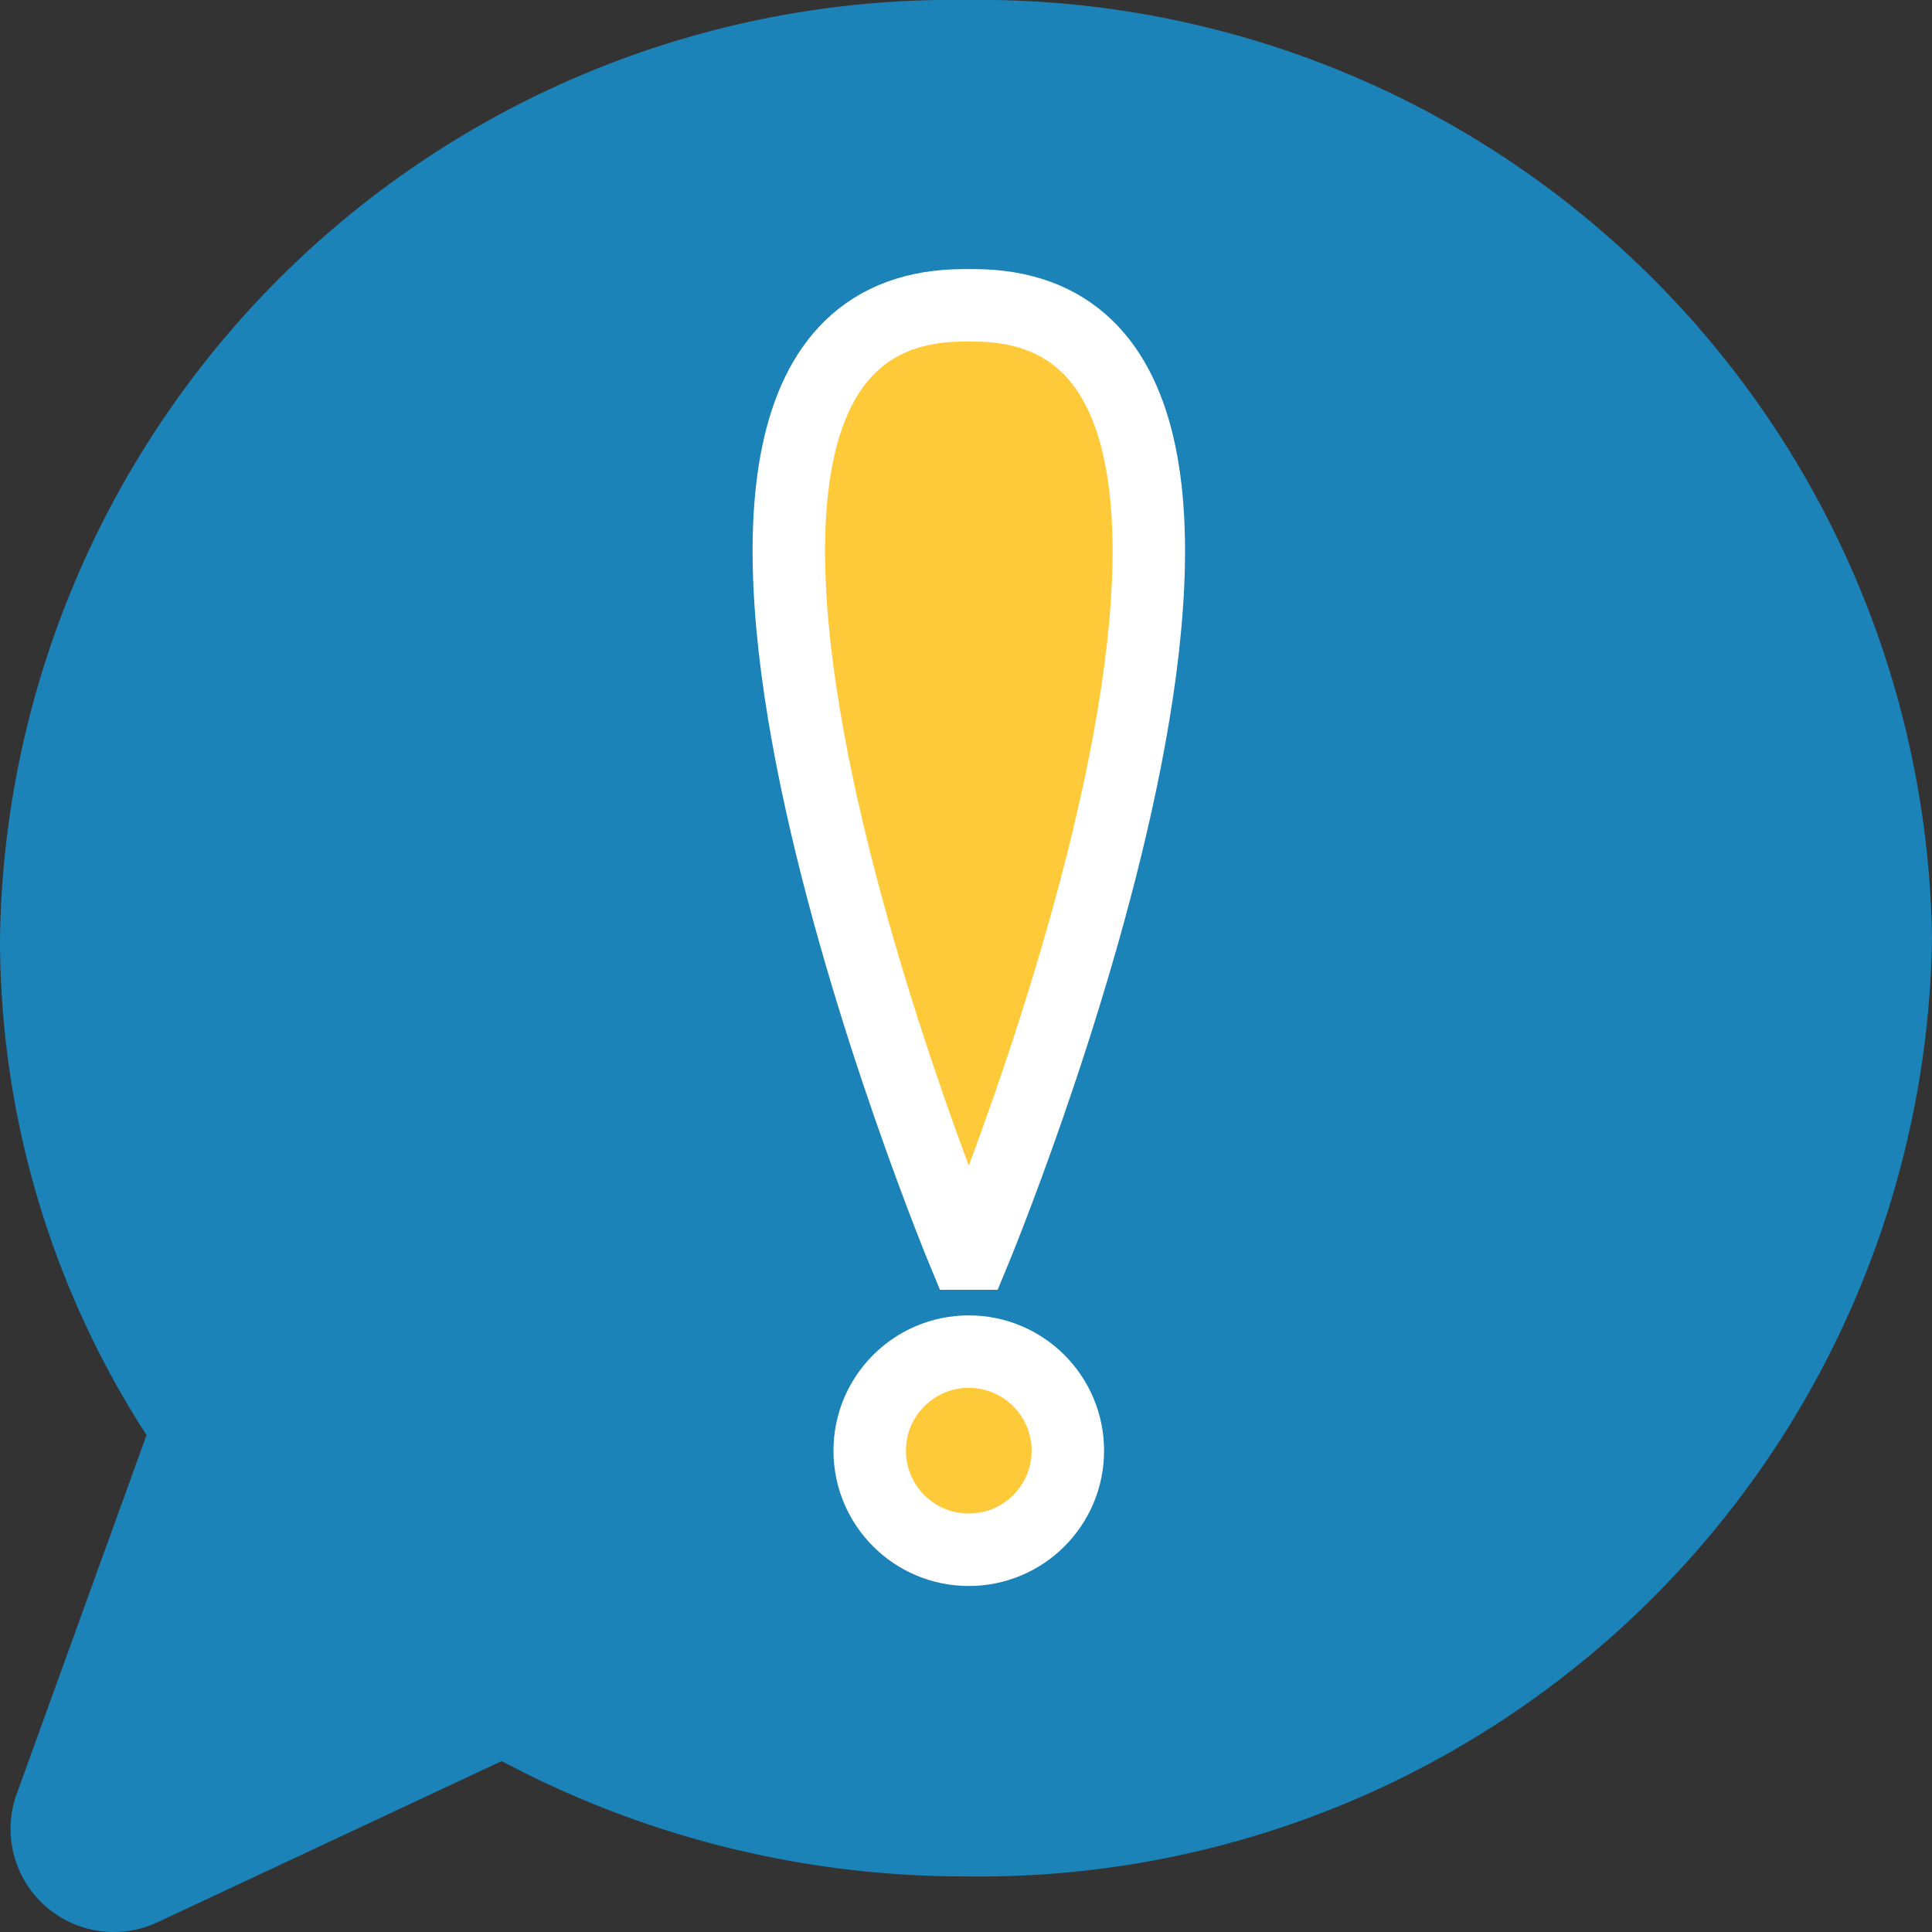
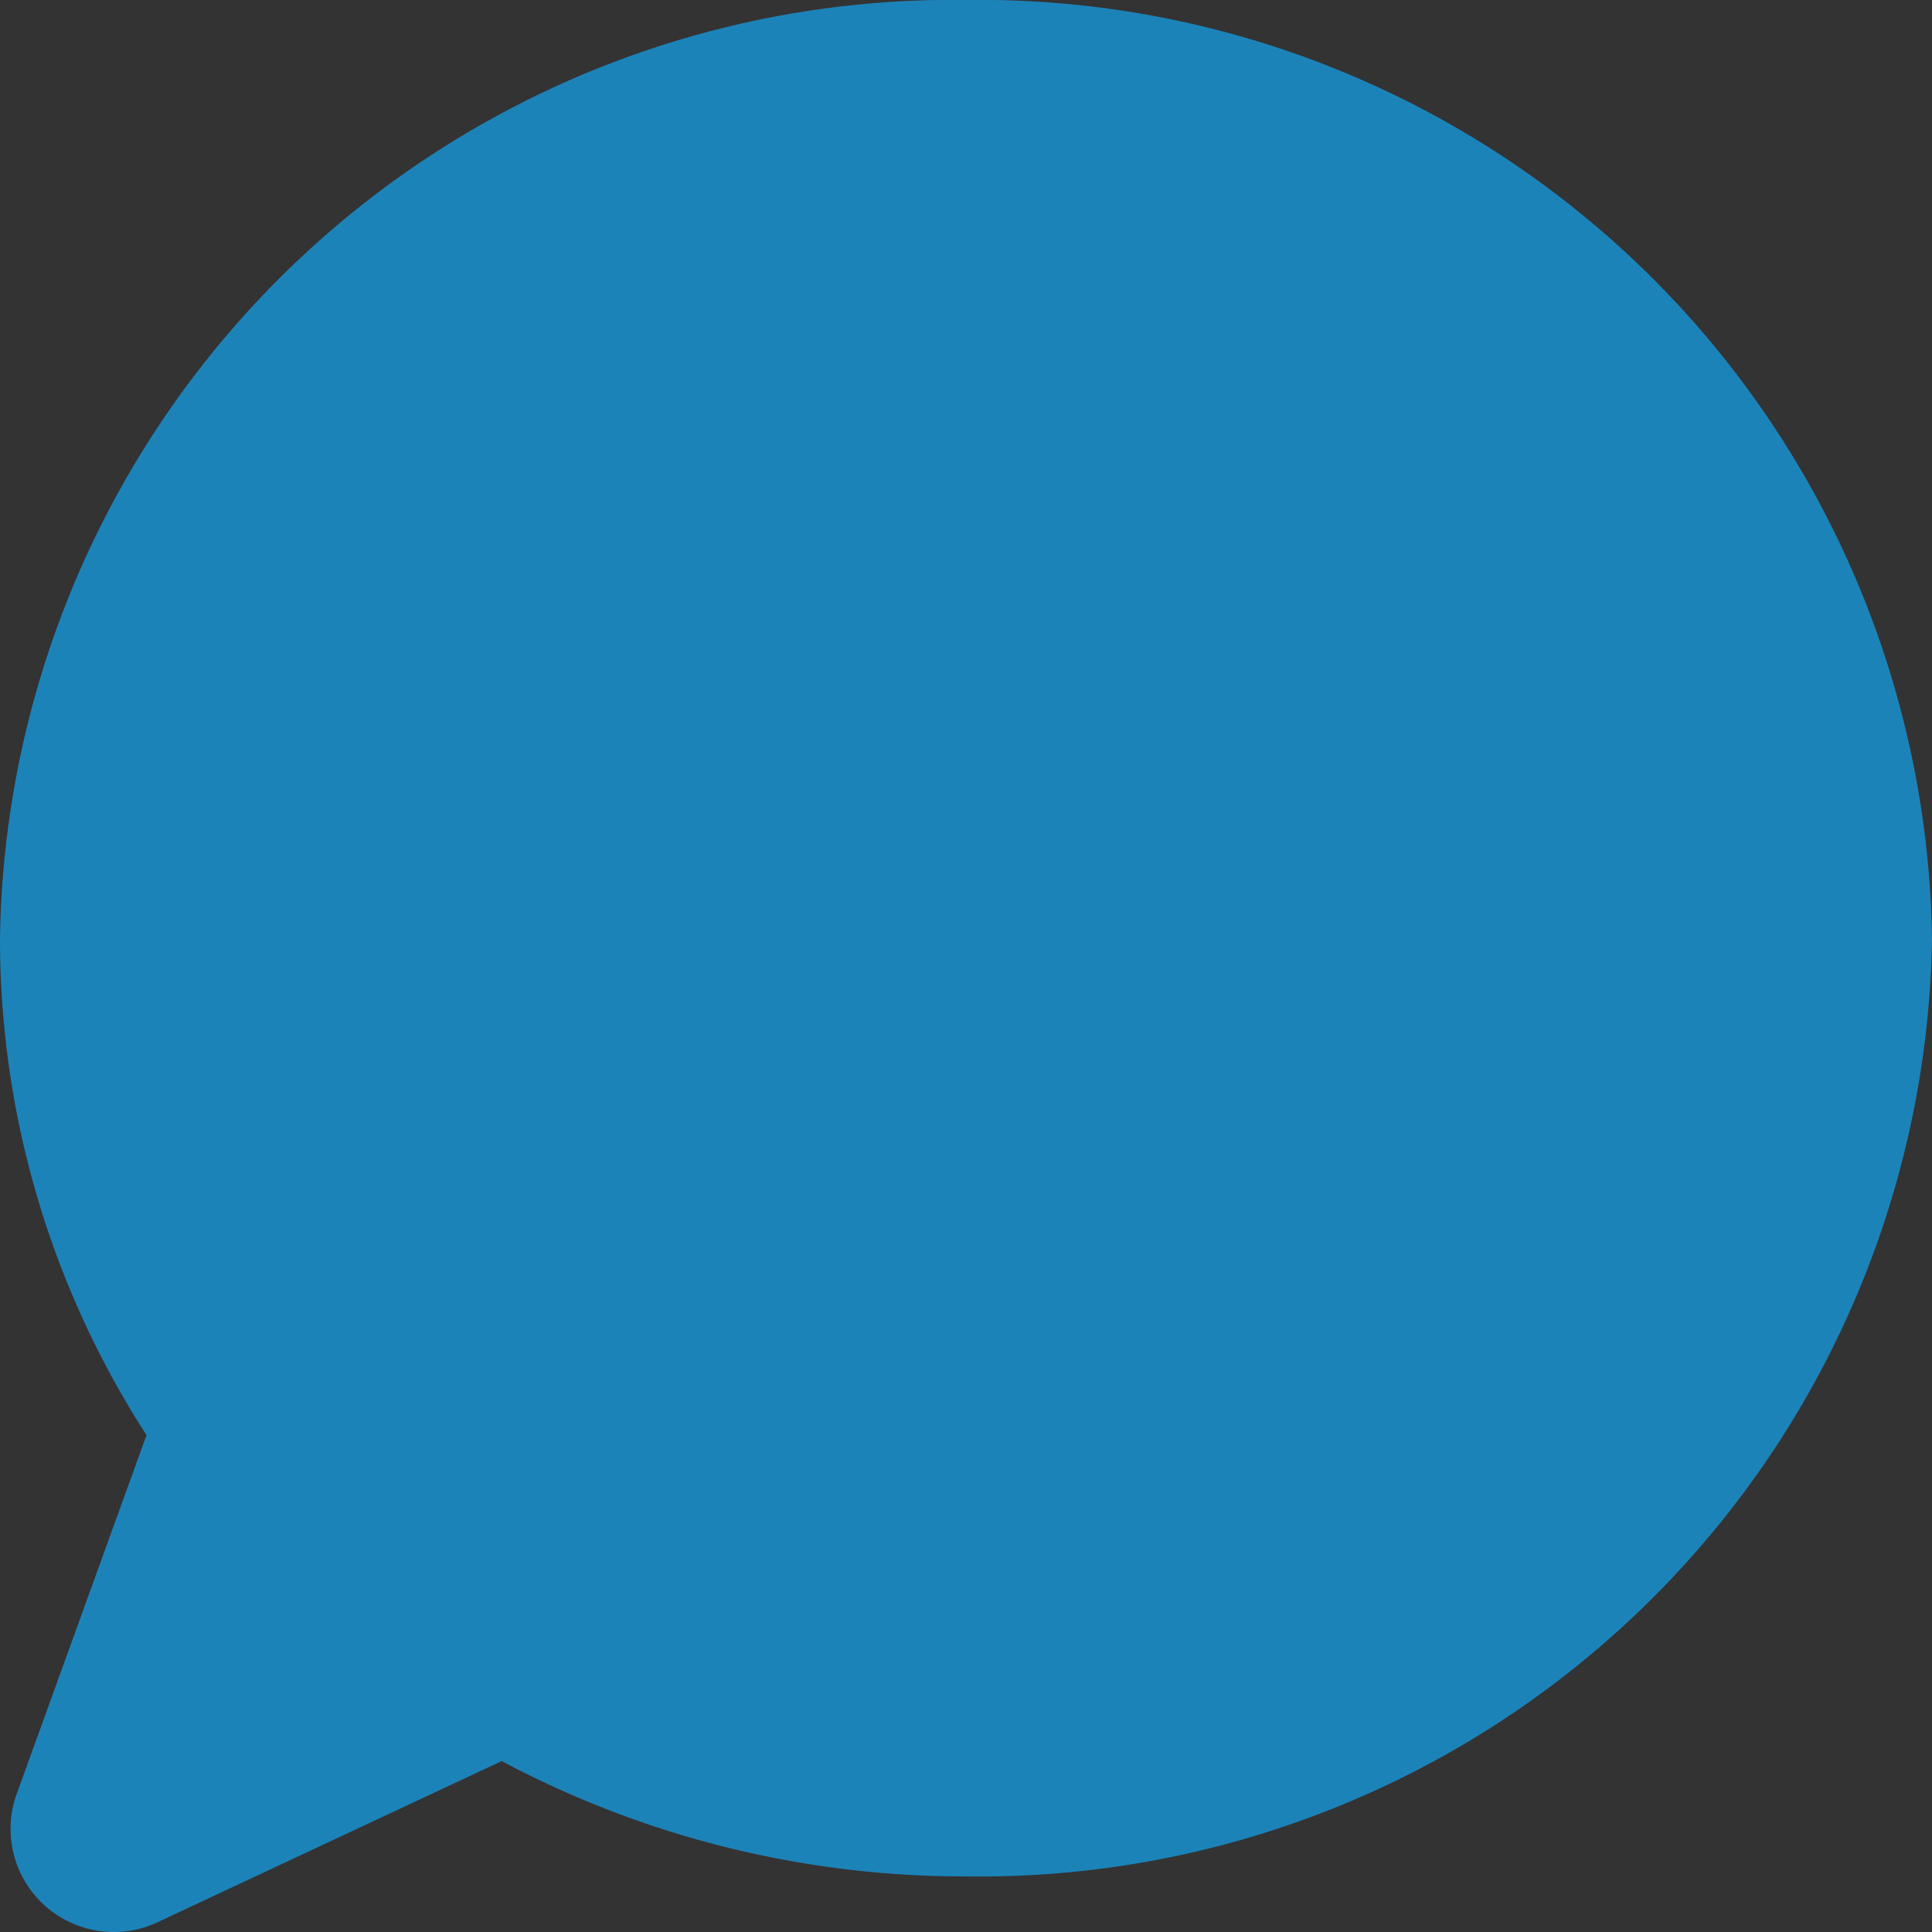
<svg xmlns="http://www.w3.org/2000/svg" id="Component_2_1" width="32" height="32" viewBox="0 0 32 32">
  <rect x="0" y="0" width="32" height="32" fill="#333333" stroke="none" />
  <defs>
    <style>
            .cls-2{fill:#ffca39;stroke:#fff;stroke-width:1.2px}
        </style>
  </defs>
  <path id="Union_7" fill="#1c83b9" d="M.26 29.759l2.167-5.989A15.14 15.14 0 0 1 0 15.539 15.775 15.775 0 0 1 16 0a15.775 15.775 0 0 1 16 15.539 15.776 15.776 0 0 1-16 15.54 16.3 16.3 0 0 1-7.69-1.91l-5.7 2.669a1.68 1.68 0 0 1-.716.162A1.709 1.709 0 0 1 .26 29.759z" />
  <g id="Group_674" transform="translate(13.065 5.057)">
-     <path id="Path_758" d="M1883.036-848.738s6.534-15.706 0-15.706h-.155c-6.533 0 0 15.706 0 15.706z" class="cls-2" transform="translate(-1879.977 864.444)" />
-     <circle id="Ellipse_5" cx="1.641" cy="1.641" r="1.641" class="cls-2" transform="translate(1.34 17.33)" />
-   </g>
+     </g>
</svg>